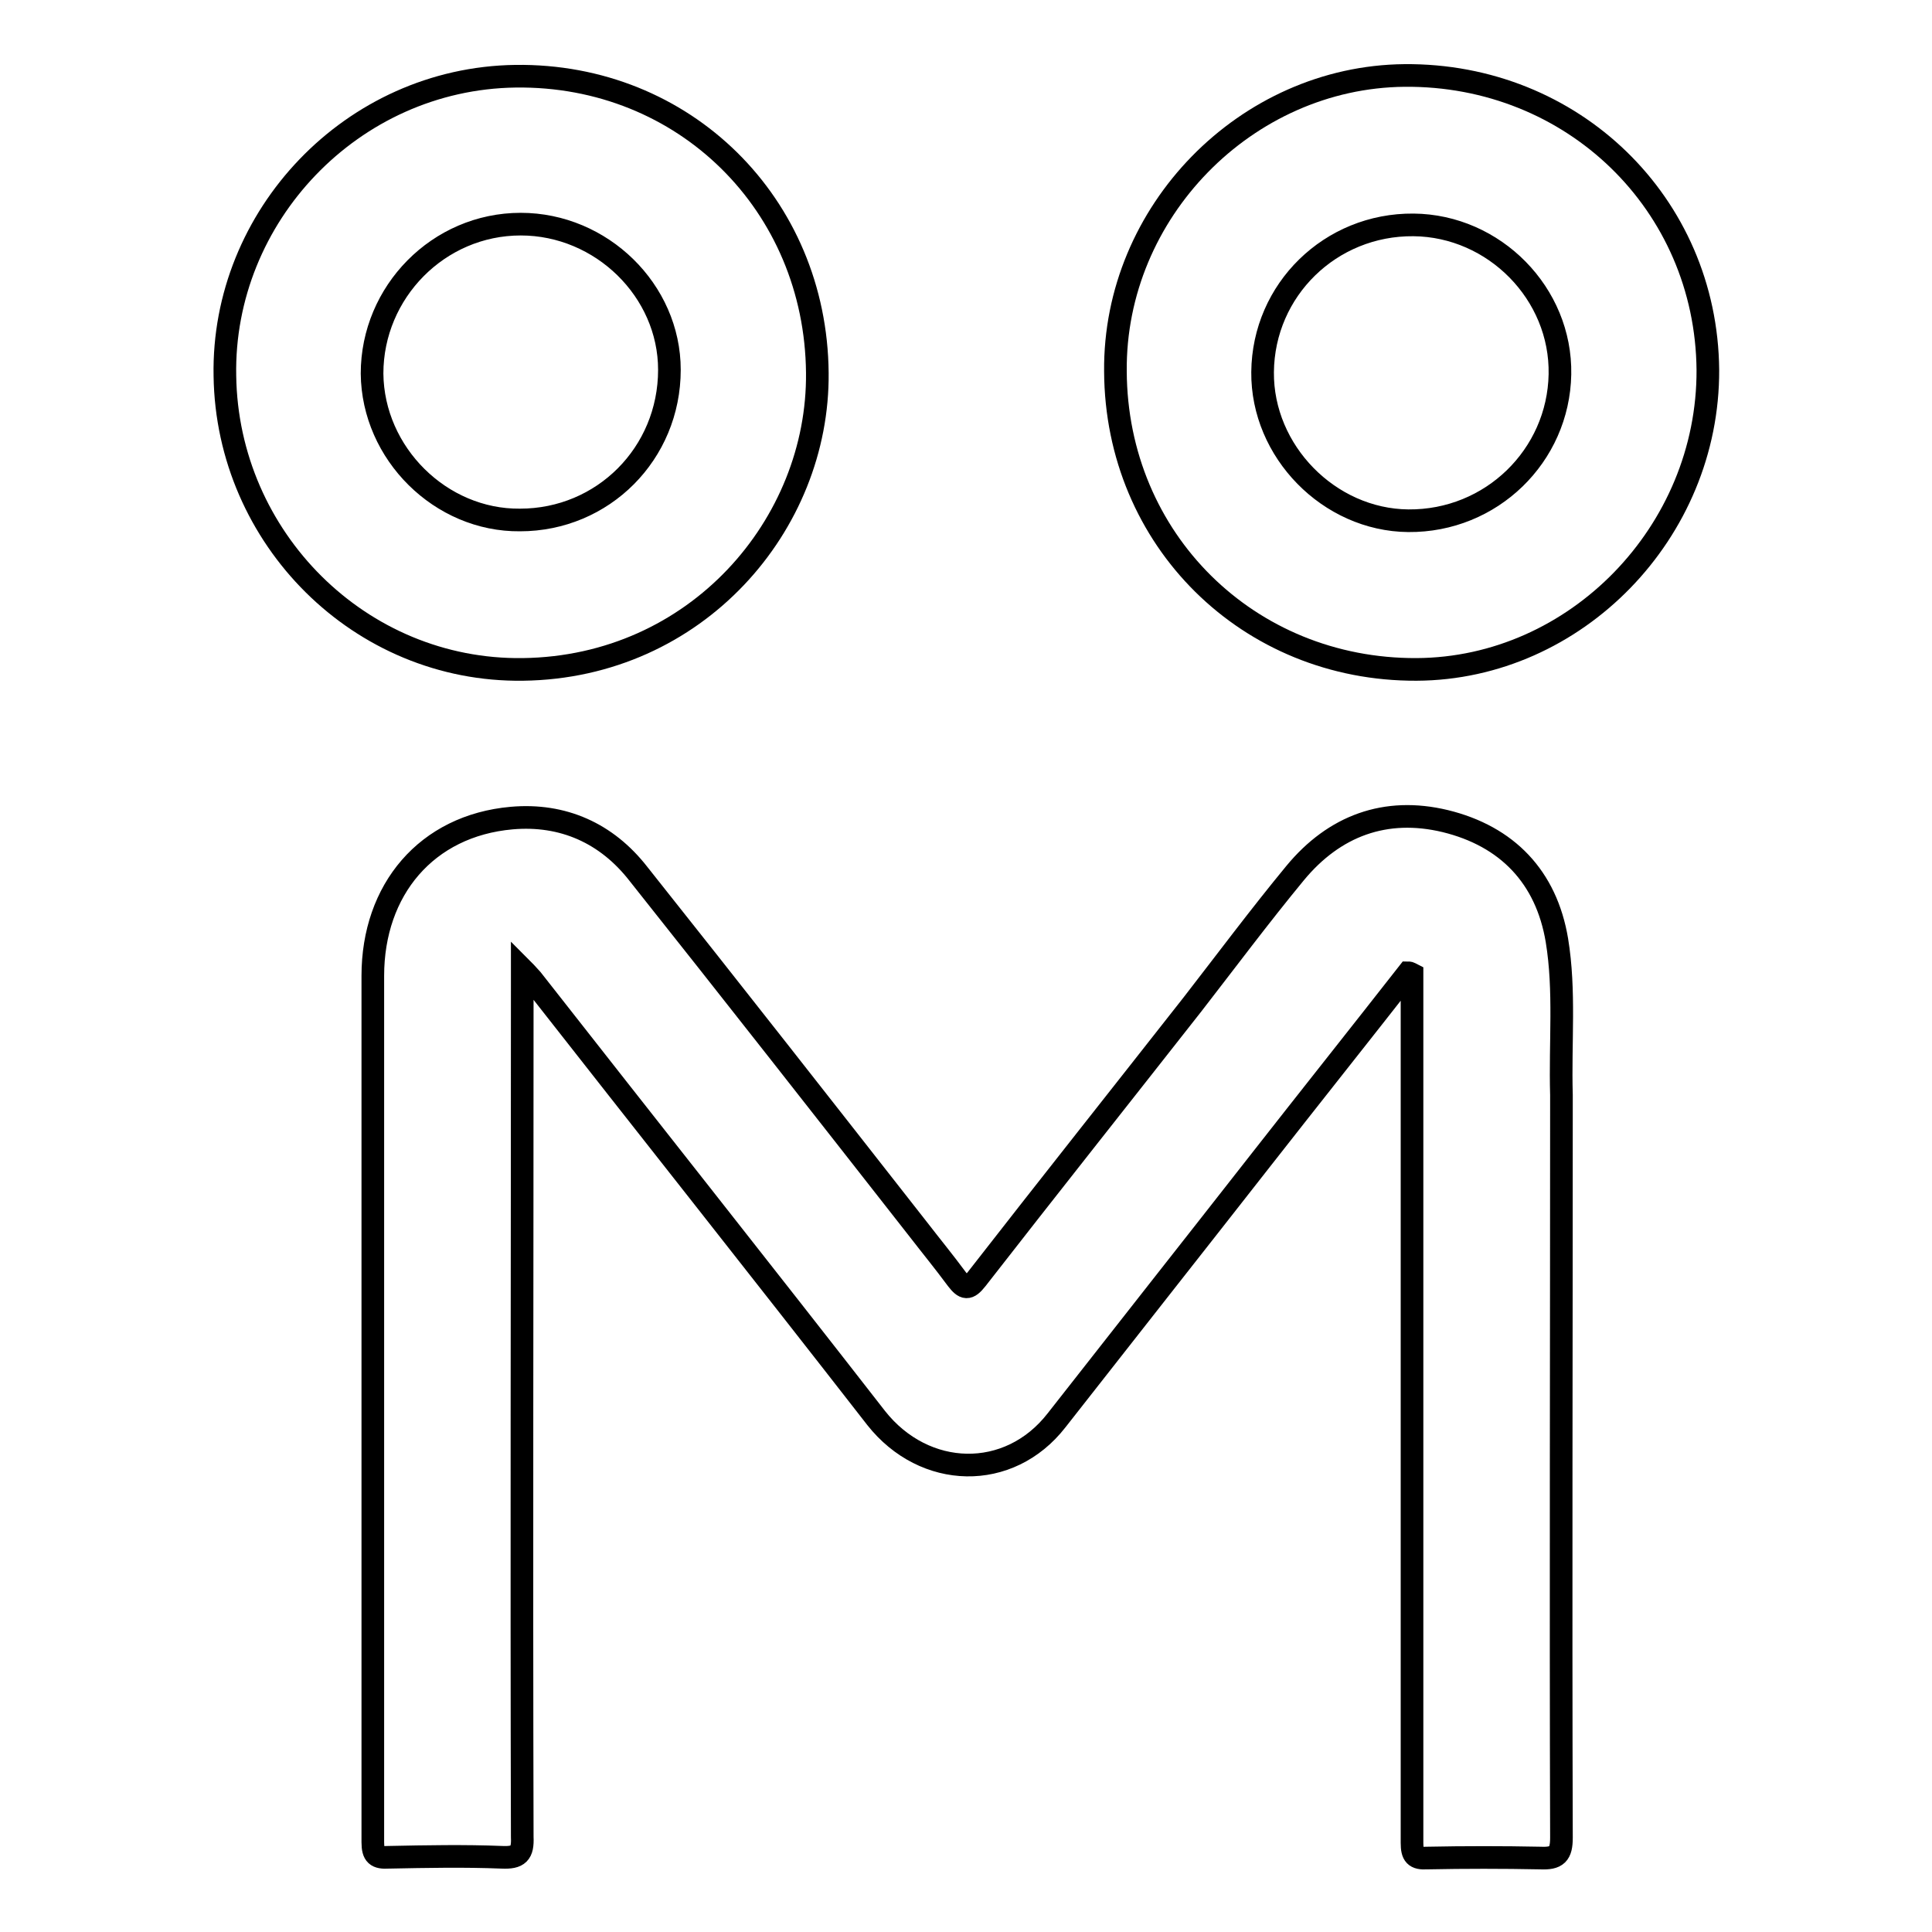
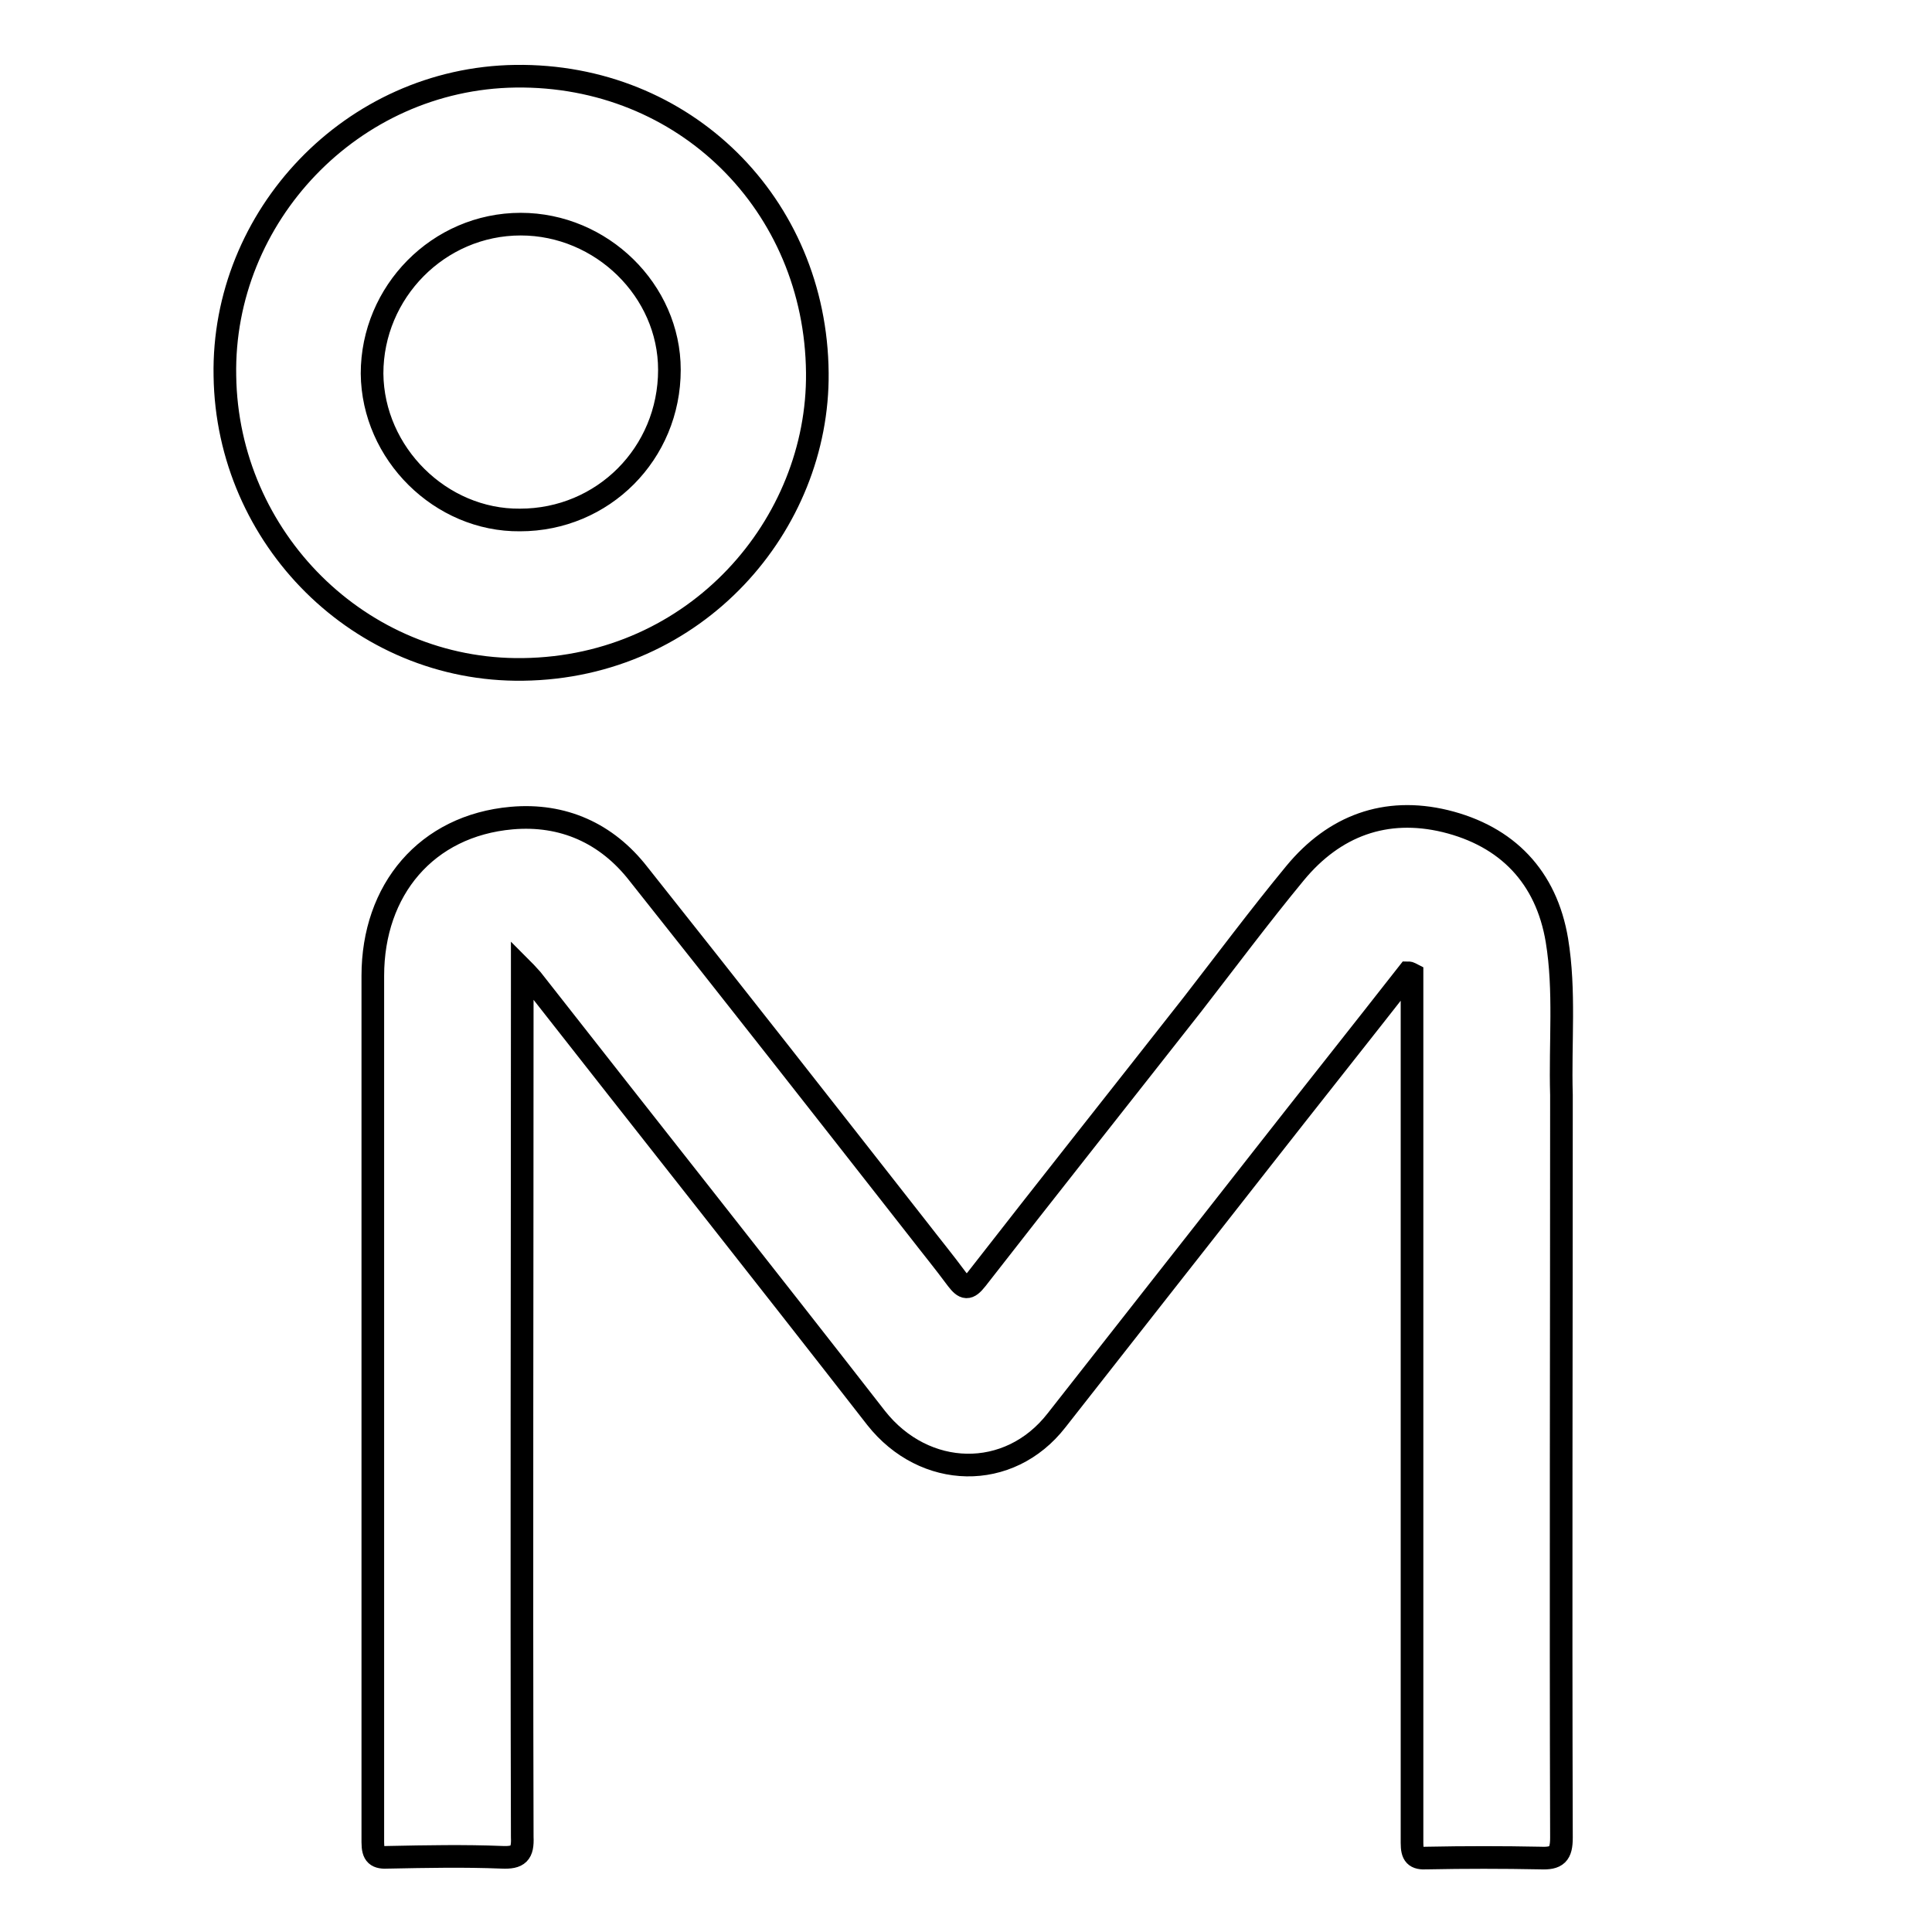
<svg xmlns="http://www.w3.org/2000/svg" version="1.1" x="0px" y="0px" viewBox="0 0 256 256" enable-background="new 0 0 256 256" xml:space="preserve">
  <g>
    <g>
      <path stroke-width="3" fill-opacity="0" stroke="#000000" d="M206.3,124.6c-1.4-8.4-6.6-13.8-14.8-15.8c-7.9-1.9-14.7,0.6-19.9,6.9c-4.7,5.7-9.1,11.6-13.6,17.4c-9.5,12.1-19.1,24.2-28.6,36.4c-1.1,1.4-1.6,1.3-2.6,0c-1.7-2.3-3.5-4.5-5.2-6.7c-12.3-15.7-24.6-31.4-37-47c-4.2-5.4-10-8-16.8-7.4c-11.3,1-18.4,9.5-18.4,20.9c0,17.6,0,35.2,0,52.8c0,20.7,0,41.3,0,62c0,1.7,0.5,2.1,2.1,2c5-0.1,10-0.2,15,0c2.2,0.1,2.8-0.5,2.7-2.7c-0.1-37.4,0-74.8,0-112.2c0-0.8,0-1.6,0-2.8c0.7,0.7,1,1.1,1.3,1.4c15.2,19.4,30.5,38.7,45.6,58.1c6.4,8.1,17.6,8.4,23.9,0.3c9-11.5,18-22.9,27-34.4c6.5-8.3,13.1-16.6,19.6-24.9c0.2,0,0.3,0.1,0.5,0.2c0,0.6,0,1.2,0,1.8c0,11.1,0,22.3,0,33.4c0,26.7,0,53.3,0,79.9c0,1.6,0.4,2.1,2,2c5-0.1,10-0.1,15,0c2.2,0.1,2.8-0.5,2.8-2.7c-0.1-32.8,0-65.6,0-98.4C206.7,138.1,207.4,131.3,206.3,124.6z" />
-       <path stroke-width="3" fill-opacity="0" stroke="#000000" d="M186.1,10c-21,0.2-38.5,18.1-38.3,39.2c0.1,22.3,17.6,39.6,39.9,39.5c21.1-0.1,38.7-18.2,38.6-39.7C226.1,27,208.4,9.8,186.1,10z M186.6,69c-10.5-0.1-19.4-9.2-19.3-19.7c0.1-10.9,9-19.6,20-19.5c10.7,0.1,19.6,9.1,19.4,19.8C206.5,60.4,197.6,69.1,186.6,69z" />
      <path stroke-width="3" fill-opacity="0" stroke="#000000" d="M69.3,88.7c23-0.3,39.2-19.2,39-39.3c-0.2-22.3-17.6-39.6-40-39.3c-21.7,0.3-38.9,18.6-38.5,39.7C30.1,71.3,47.7,89,69.3,88.7z M49.3,49.5C49.3,38.7,58.1,29.7,69,29.7c10.7,0,19.7,8.8,19.7,19.3c0,11.1-8.8,19.9-19.8,19.9C58.4,69,49.4,60.1,49.3,49.5z" />
    </g>
  </g>
</svg>